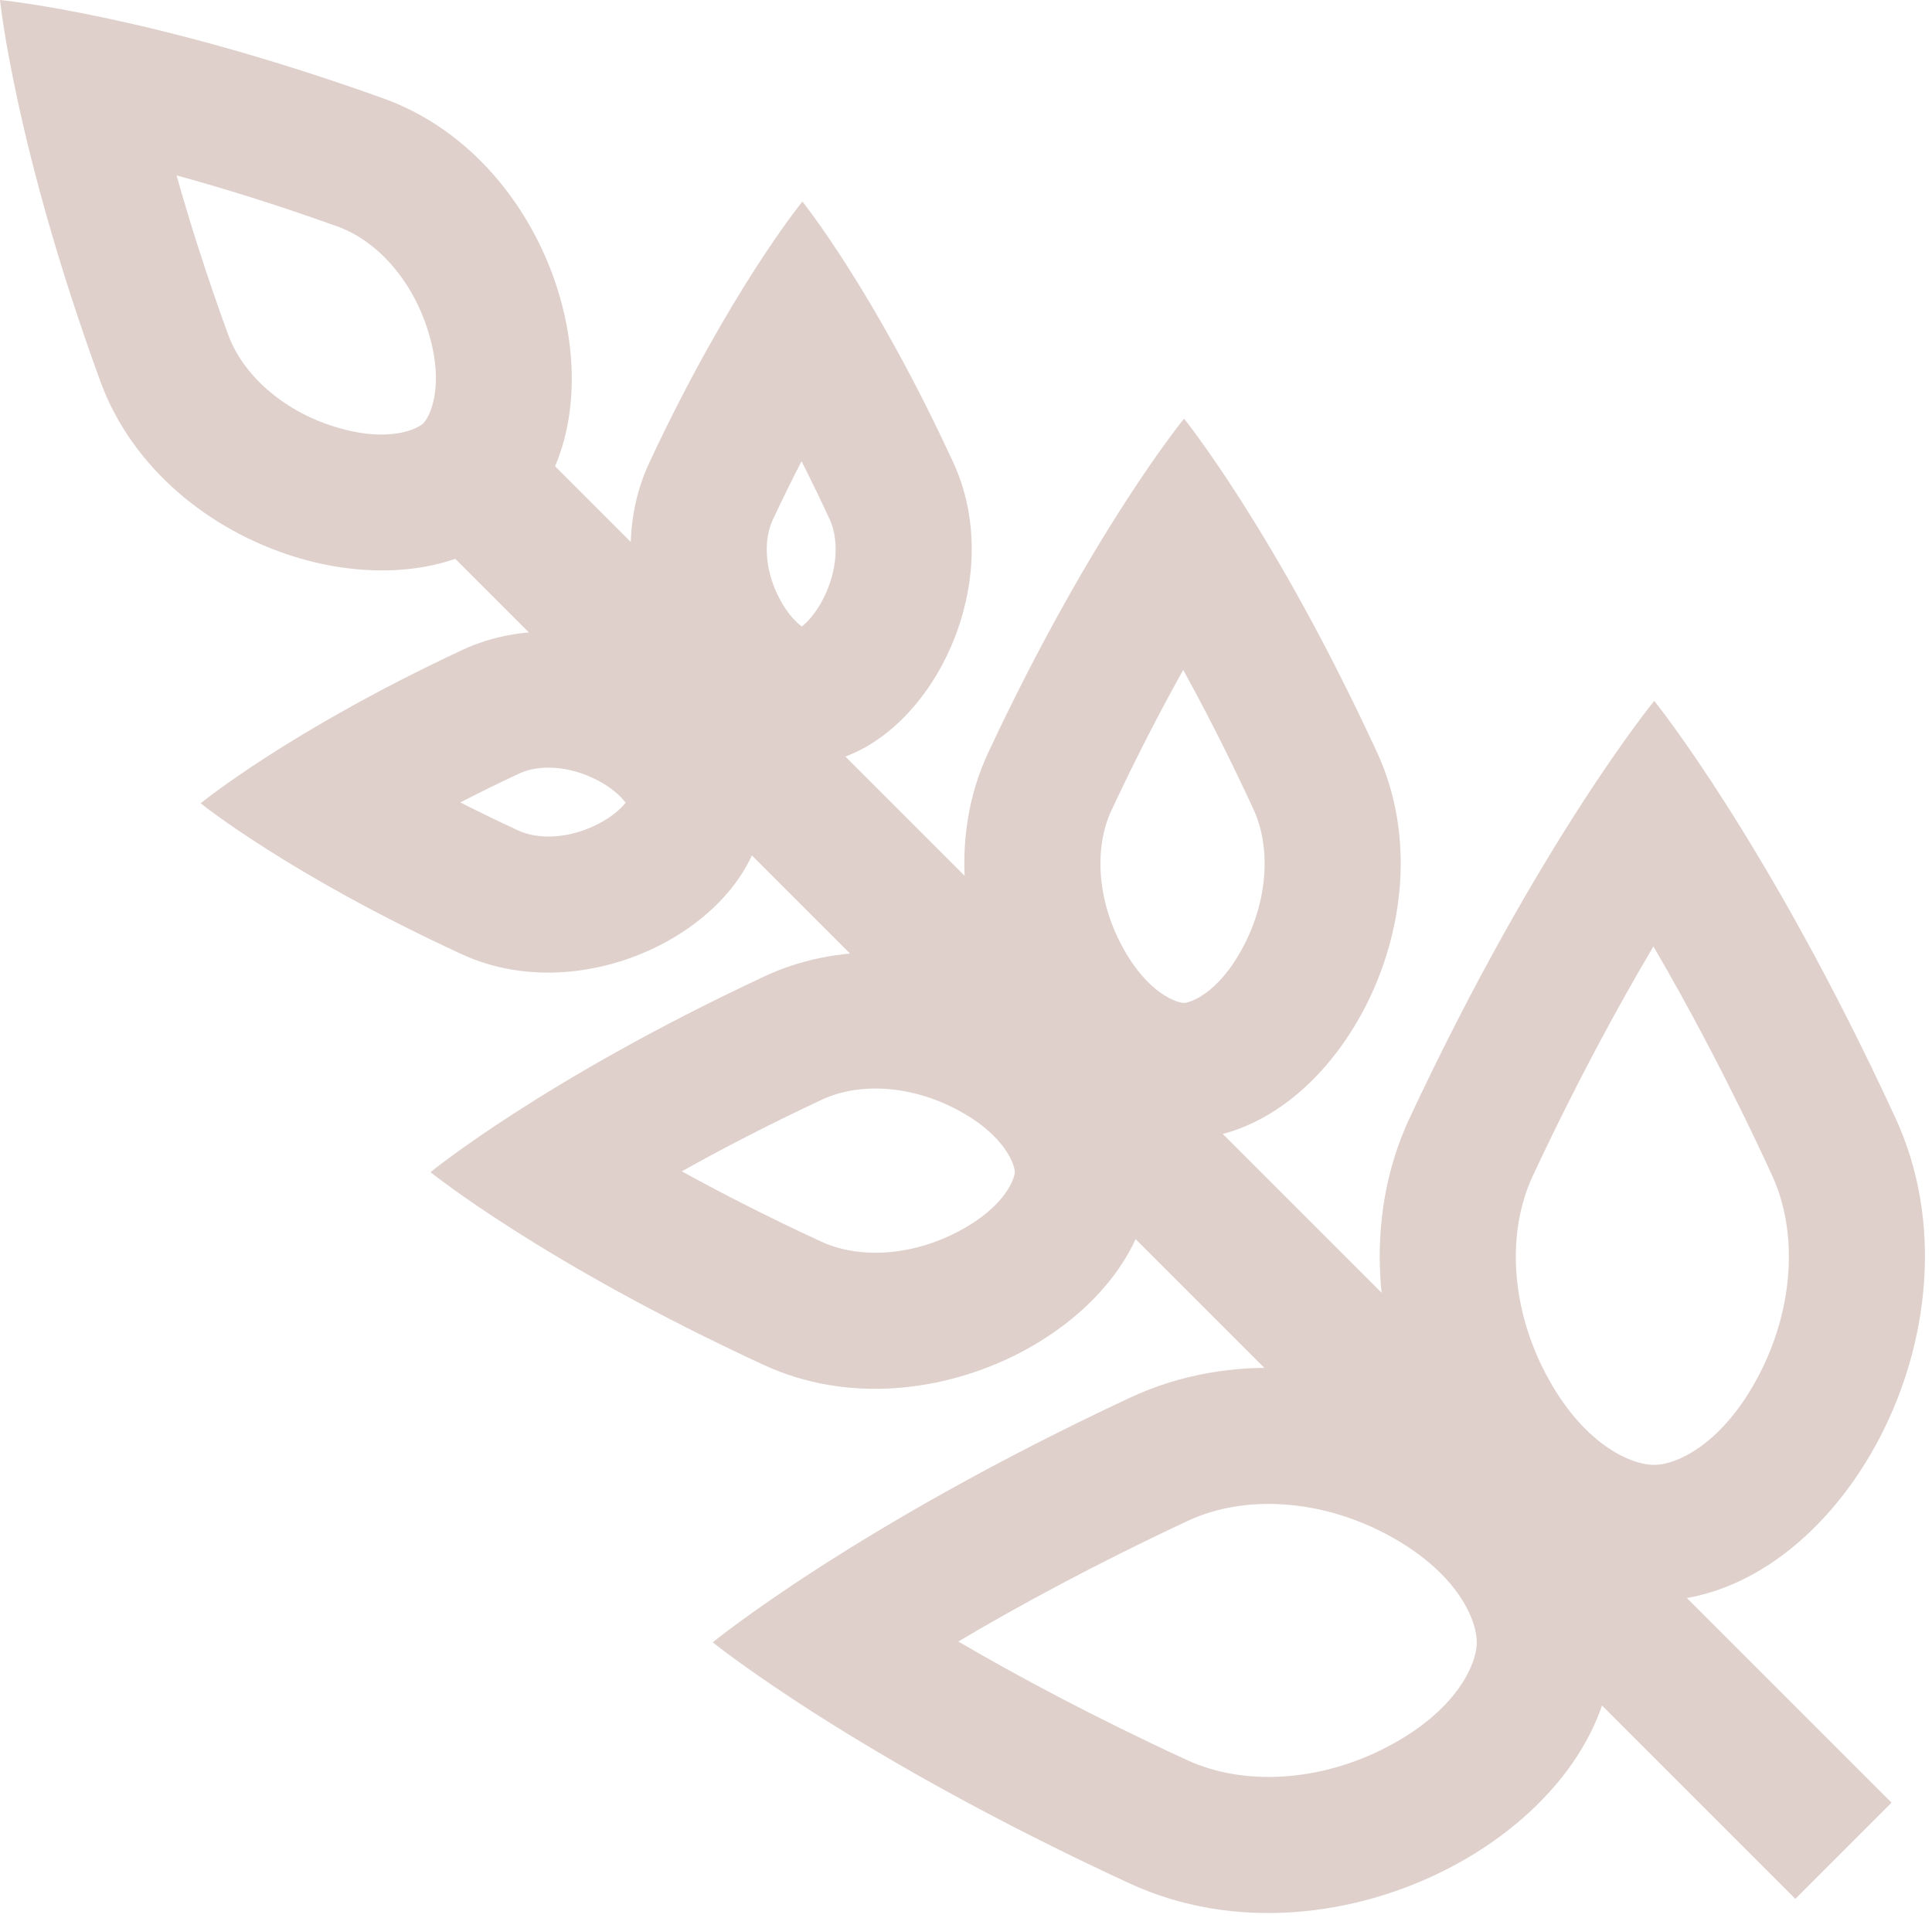
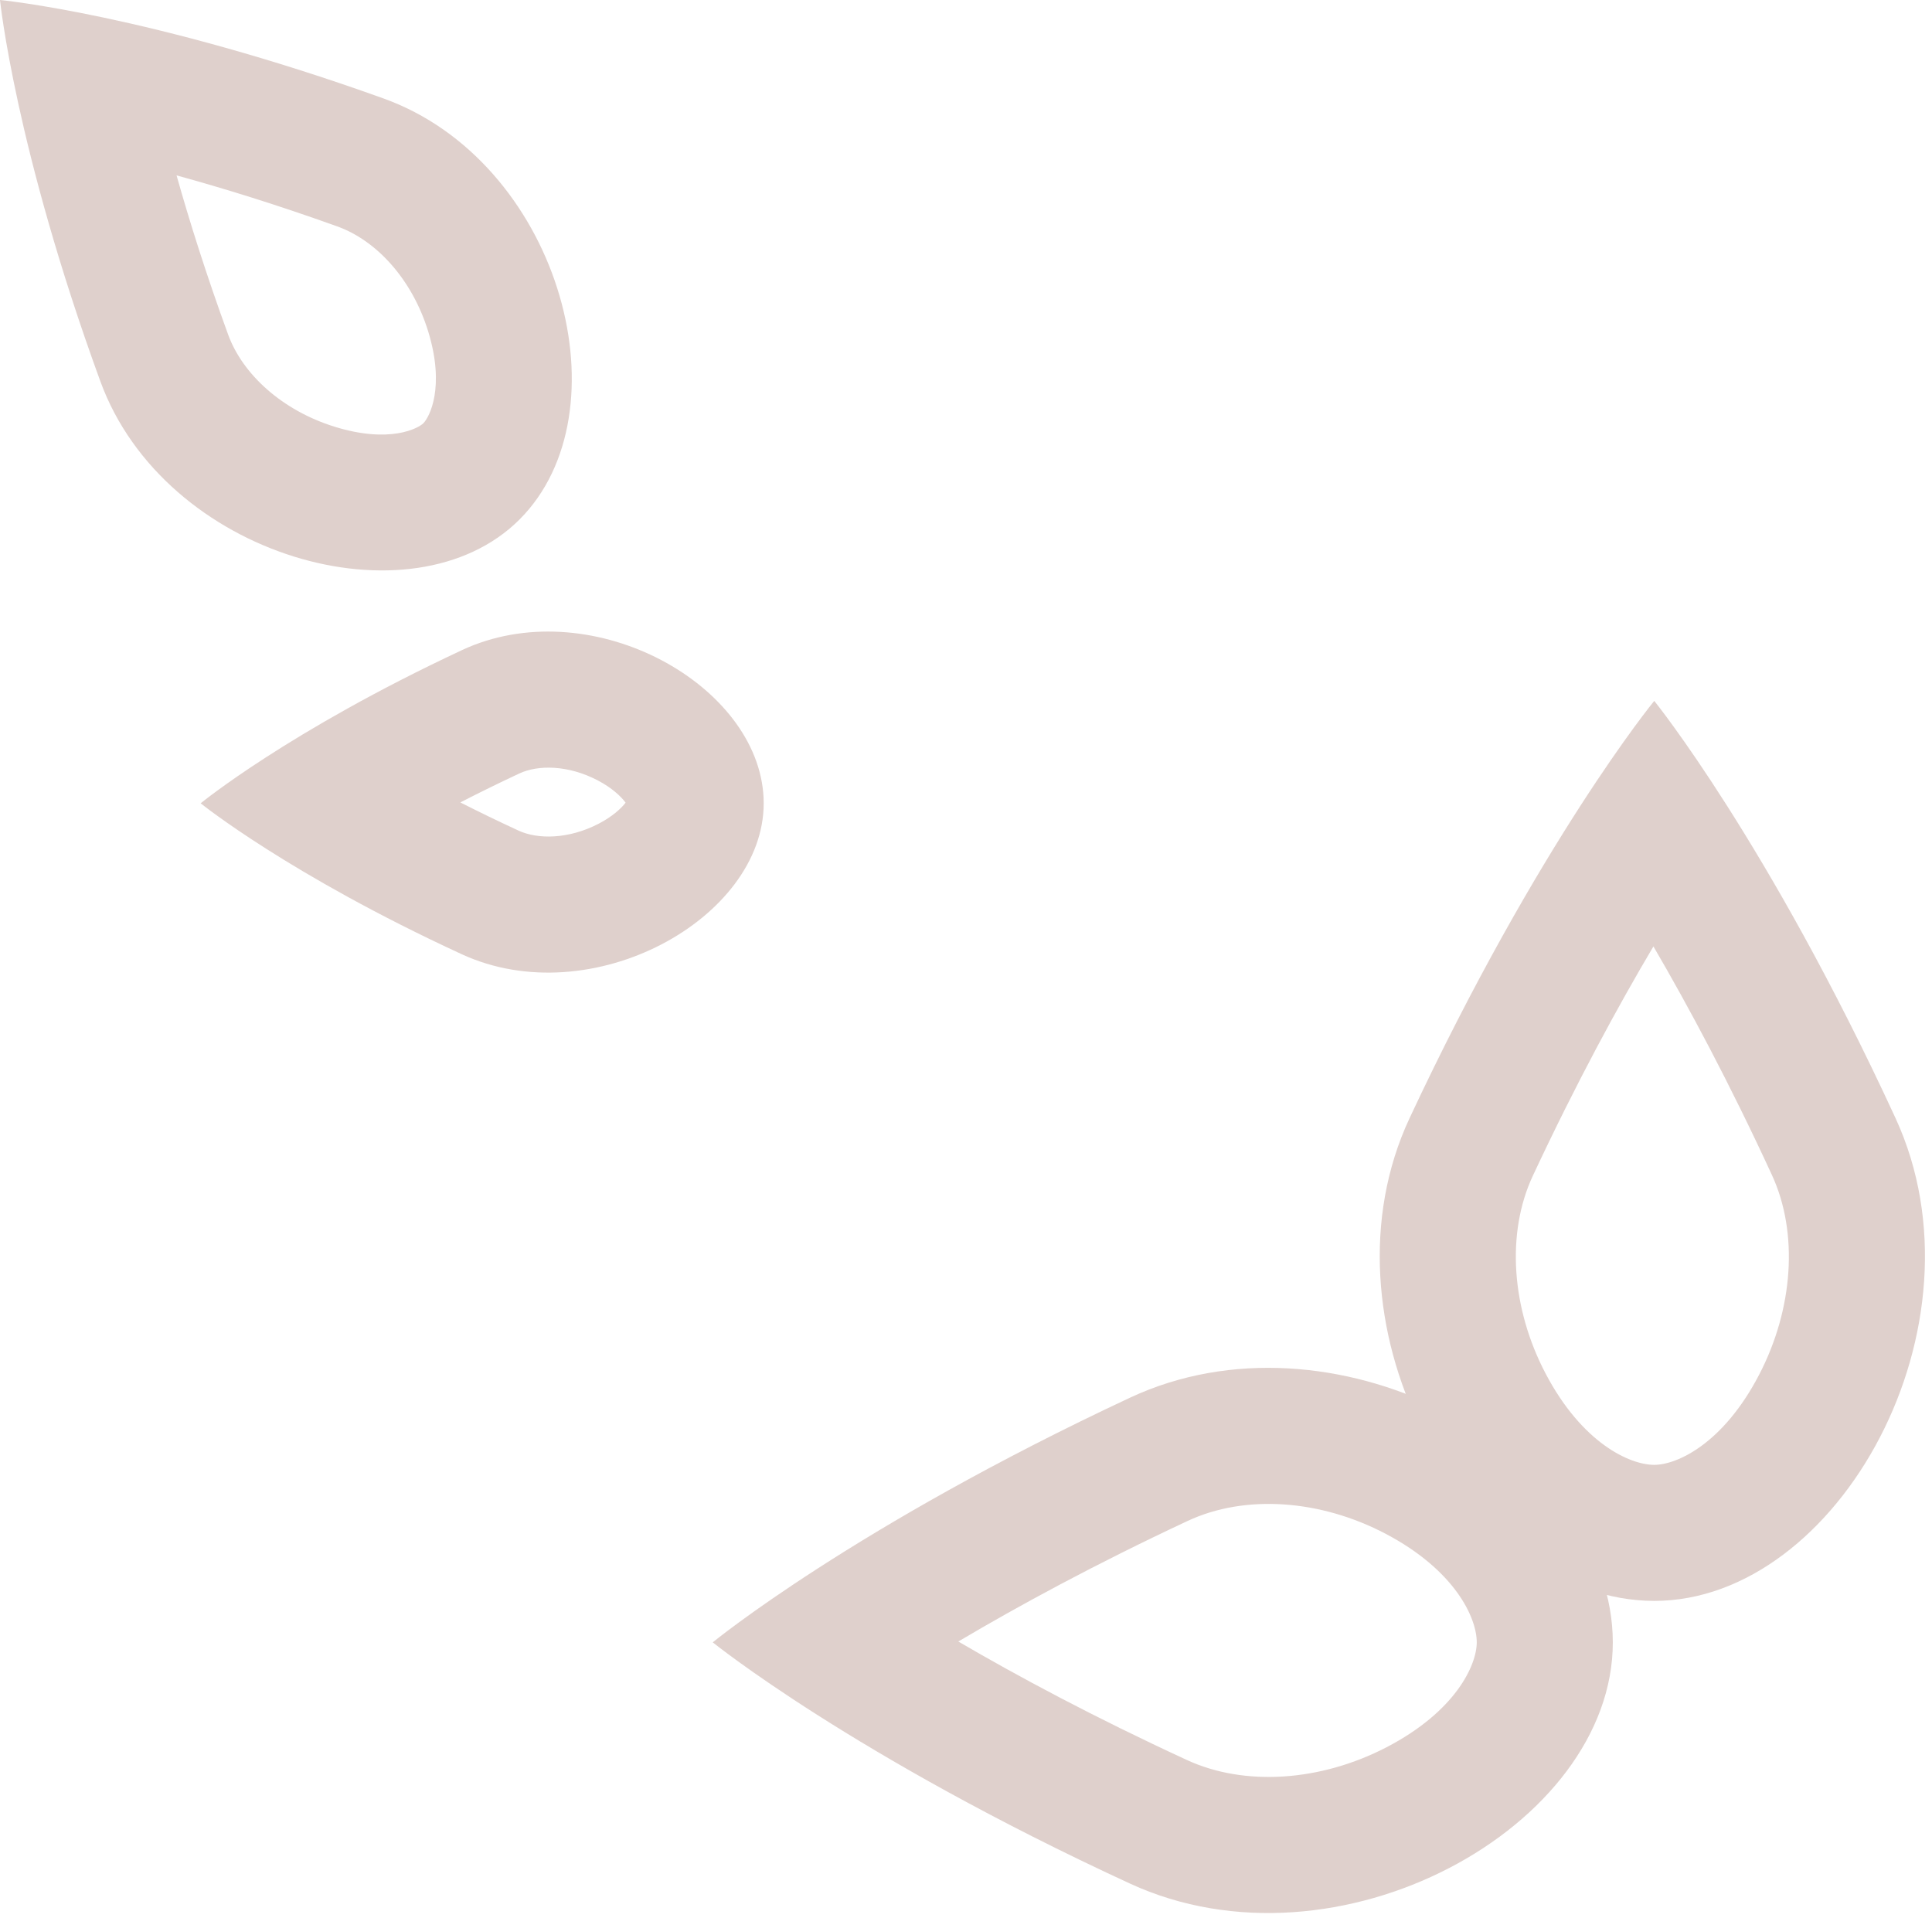
<svg xmlns="http://www.w3.org/2000/svg" width="142" height="141" viewBox="0 0 142 141" fill="none">
  <path d="M-0 -4.33999e-06C-0 -4.33999e-06 1.1 10.832 7.375 28.025C12.082 40.924 30.289 46.078 38.184 38.184L31.113 31.113C30.76 31.465 28.668 32.638 24.566 31.357C20.752 30.165 17.838 27.526 16.769 24.597C15.168 20.211 13.931 16.28 12.977 12.892C16.395 13.83 20.363 15.053 24.791 16.642C27.694 17.683 30.308 20.56 31.476 24.376C32.724 28.455 31.573 30.652 31.113 31.113L38.184 38.184C46.064 30.303 41.282 12.449 28.772 7.458L28.169 7.23C10.929 1.043 0.037 0.004 -0 -4.33999e-06Z" fill="#DFD0CC" />
  <path d="M14.749 59.044C14.793 59.08 21.259 64.29 33.931 70.135C43.472 74.535 56.13 67.525 56.131 59.044L56.122 58.641C55.742 50.357 43.714 43.62 34.38 47.594L33.931 47.796C21.215 53.743 14.749 59.044 14.749 59.044ZM33.833 58.98C35.173 58.291 36.619 57.578 38.168 56.853C39.526 56.218 41.744 56.208 43.949 57.369C44.978 57.911 45.636 58.534 45.964 58.976C45.969 58.984 45.974 58.993 45.98 59.001C45.657 59.42 45.013 60.019 44 60.545C41.778 61.698 39.515 61.699 38.119 61.055C36.588 60.349 35.16 59.653 33.833 58.98Z" fill="#DFD0CC" />
-   <path d="M31.642 86.156C31.642 86.156 39.915 92.844 56.185 100.348C68.392 105.978 84.588 97.008 84.588 86.156H74.588C74.588 86.452 74.075 88.626 70.356 90.558C66.917 92.344 63.102 92.526 60.373 91.267C56.441 89.454 53.019 87.697 50.112 86.095C53.03 84.463 56.468 82.674 60.421 80.824C63.113 79.566 66.881 79.74 70.304 81.542C73.984 83.48 74.588 85.71 74.588 86.156H84.588L84.577 85.643C84.091 75.043 68.702 66.424 56.76 71.509L56.185 71.766C39.954 79.357 31.682 86.124 31.642 86.156Z" fill="#DFD0CC" />
  <path d="M52.386 120.716C52.386 120.716 62.723 129.072 83.051 138.447C98.303 145.481 118.54 134.274 118.54 120.716L108.54 120.716C108.54 122.365 107.016 125.775 101.906 128.429C97.076 130.937 91.491 131.327 87.239 129.366C80.431 126.227 74.825 123.219 70.435 120.655C74.832 118.049 80.455 114.99 87.288 111.794C91.501 109.823 97.041 110.208 101.855 112.743C106.926 115.414 108.54 118.898 108.54 120.716L118.54 120.716L118.524 120.073C117.917 106.83 98.689 96.06 83.769 102.414L83.051 102.735C62.741 112.234 52.404 120.701 52.386 120.716Z" fill="#DFD0CC" />
-   <path d="M58.976 14.817C59.011 14.861 64.222 21.327 70.067 33.999C74.466 43.54 67.457 56.198 58.976 56.199L58.573 56.19C50.289 55.811 43.552 43.782 47.526 34.449L47.727 33.999C53.675 21.283 58.976 14.817 58.976 14.817ZM58.912 33.901C58.222 35.242 57.51 36.687 56.785 38.236C56.15 39.594 56.139 41.812 57.301 44.017C57.843 45.046 58.465 45.704 58.908 46.032C58.916 46.038 58.925 46.043 58.933 46.048C59.352 45.725 59.95 45.081 60.477 44.068C61.63 41.846 61.63 39.583 60.986 38.187C60.281 36.656 59.585 35.228 58.912 33.901Z" fill="#DFD0CC" />
-   <path d="M87.027 30.772C87.027 30.772 93.715 39.045 101.218 55.315C106.848 67.522 97.878 83.718 87.027 83.718V73.718C87.322 73.718 89.496 73.205 91.428 69.486C93.214 66.046 93.396 62.232 92.137 59.502C90.324 55.571 88.567 52.149 86.965 49.242C85.333 52.159 83.544 55.598 81.695 59.551C80.436 62.242 80.61 66.011 82.412 69.434C84.35 73.114 86.581 73.718 87.027 73.718V83.718L86.513 83.706C75.913 83.221 67.294 67.832 72.379 55.89L72.636 55.315C80.227 39.084 86.994 30.811 87.027 30.772Z" fill="#DFD0CC" />
  <path d="M121.586 51.516C121.586 51.516 129.942 61.853 139.317 82.181C146.351 97.433 135.144 117.67 121.586 117.67L121.586 107.67C123.235 107.67 126.645 106.146 129.299 101.036C131.807 96.206 132.197 90.621 130.236 86.369C127.097 79.561 124.089 73.955 121.525 69.565C118.919 73.962 115.86 79.585 112.664 86.418C110.693 90.632 111.078 96.171 113.613 100.985C116.284 106.056 119.768 107.67 121.586 107.67L121.586 117.67L120.943 117.654C107.7 117.047 96.93 97.82 103.284 82.899L103.605 82.181C113.104 61.871 121.571 51.534 121.586 51.516Z" fill="#DFD0CC" />
-   <path d="M38.619 32.092L139.028 132.501L131.957 139.572L31.548 39.163L38.619 32.092Z" fill="#DFD0CC" />
</svg>